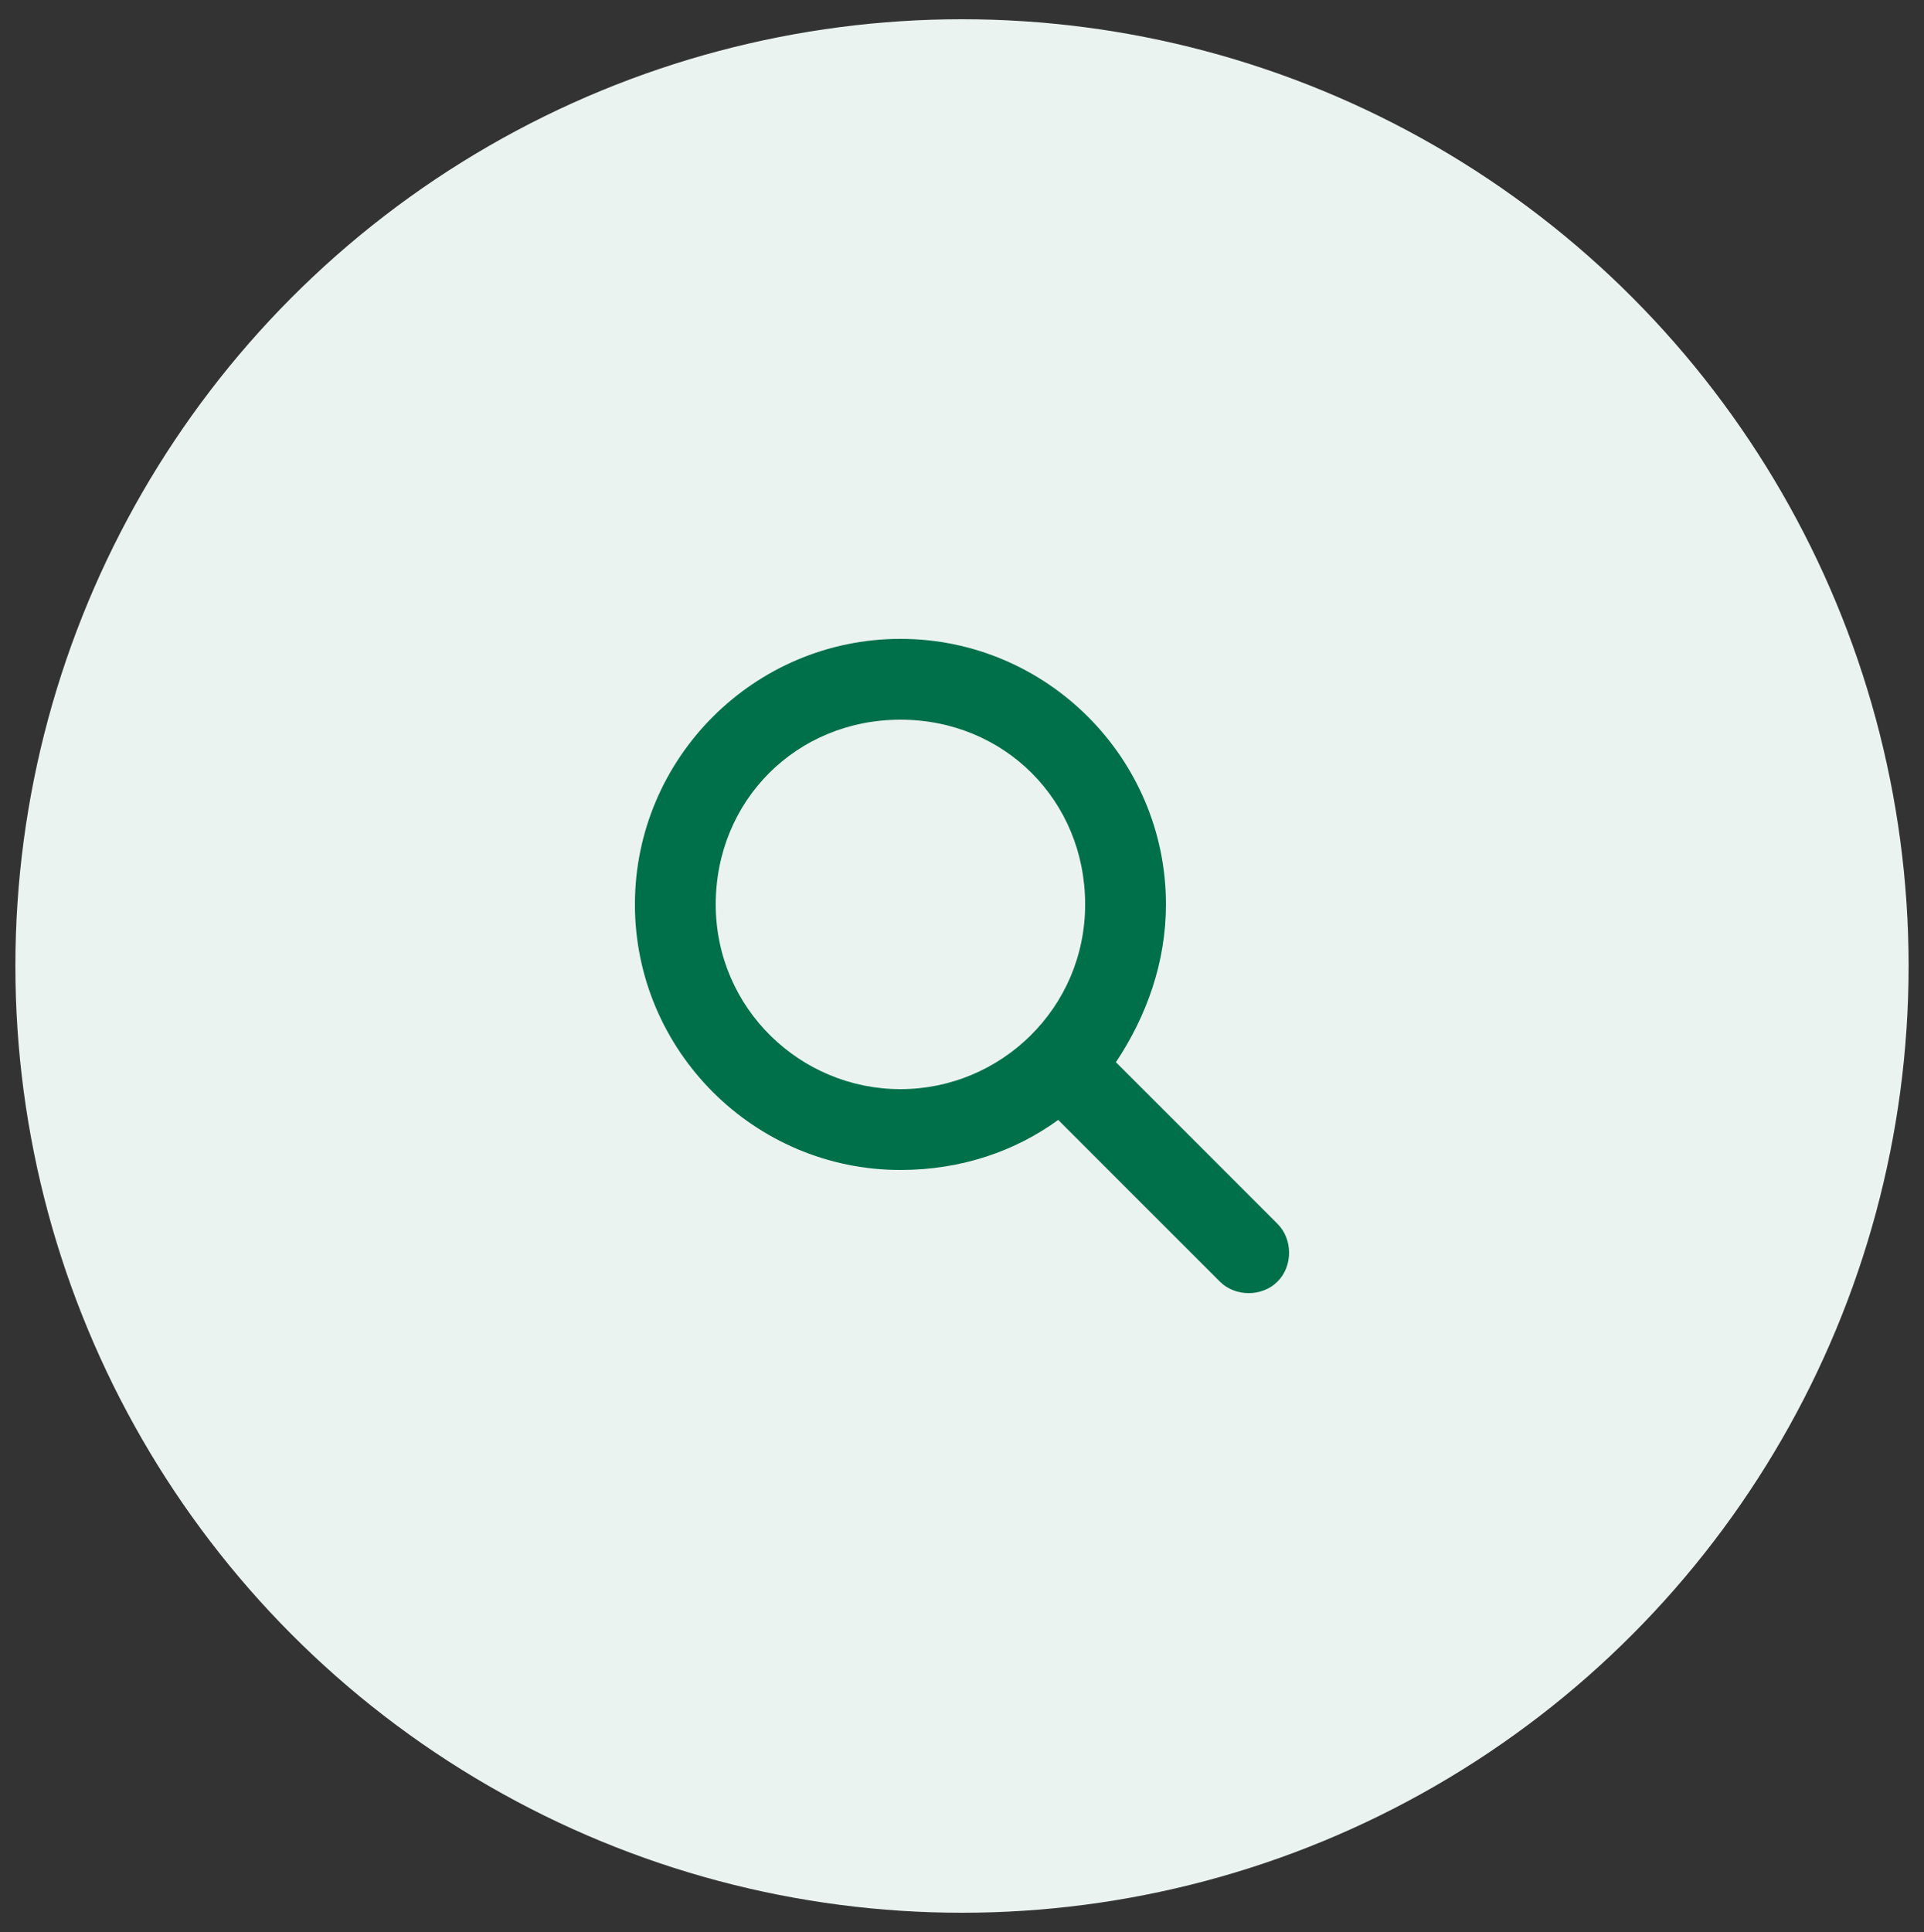
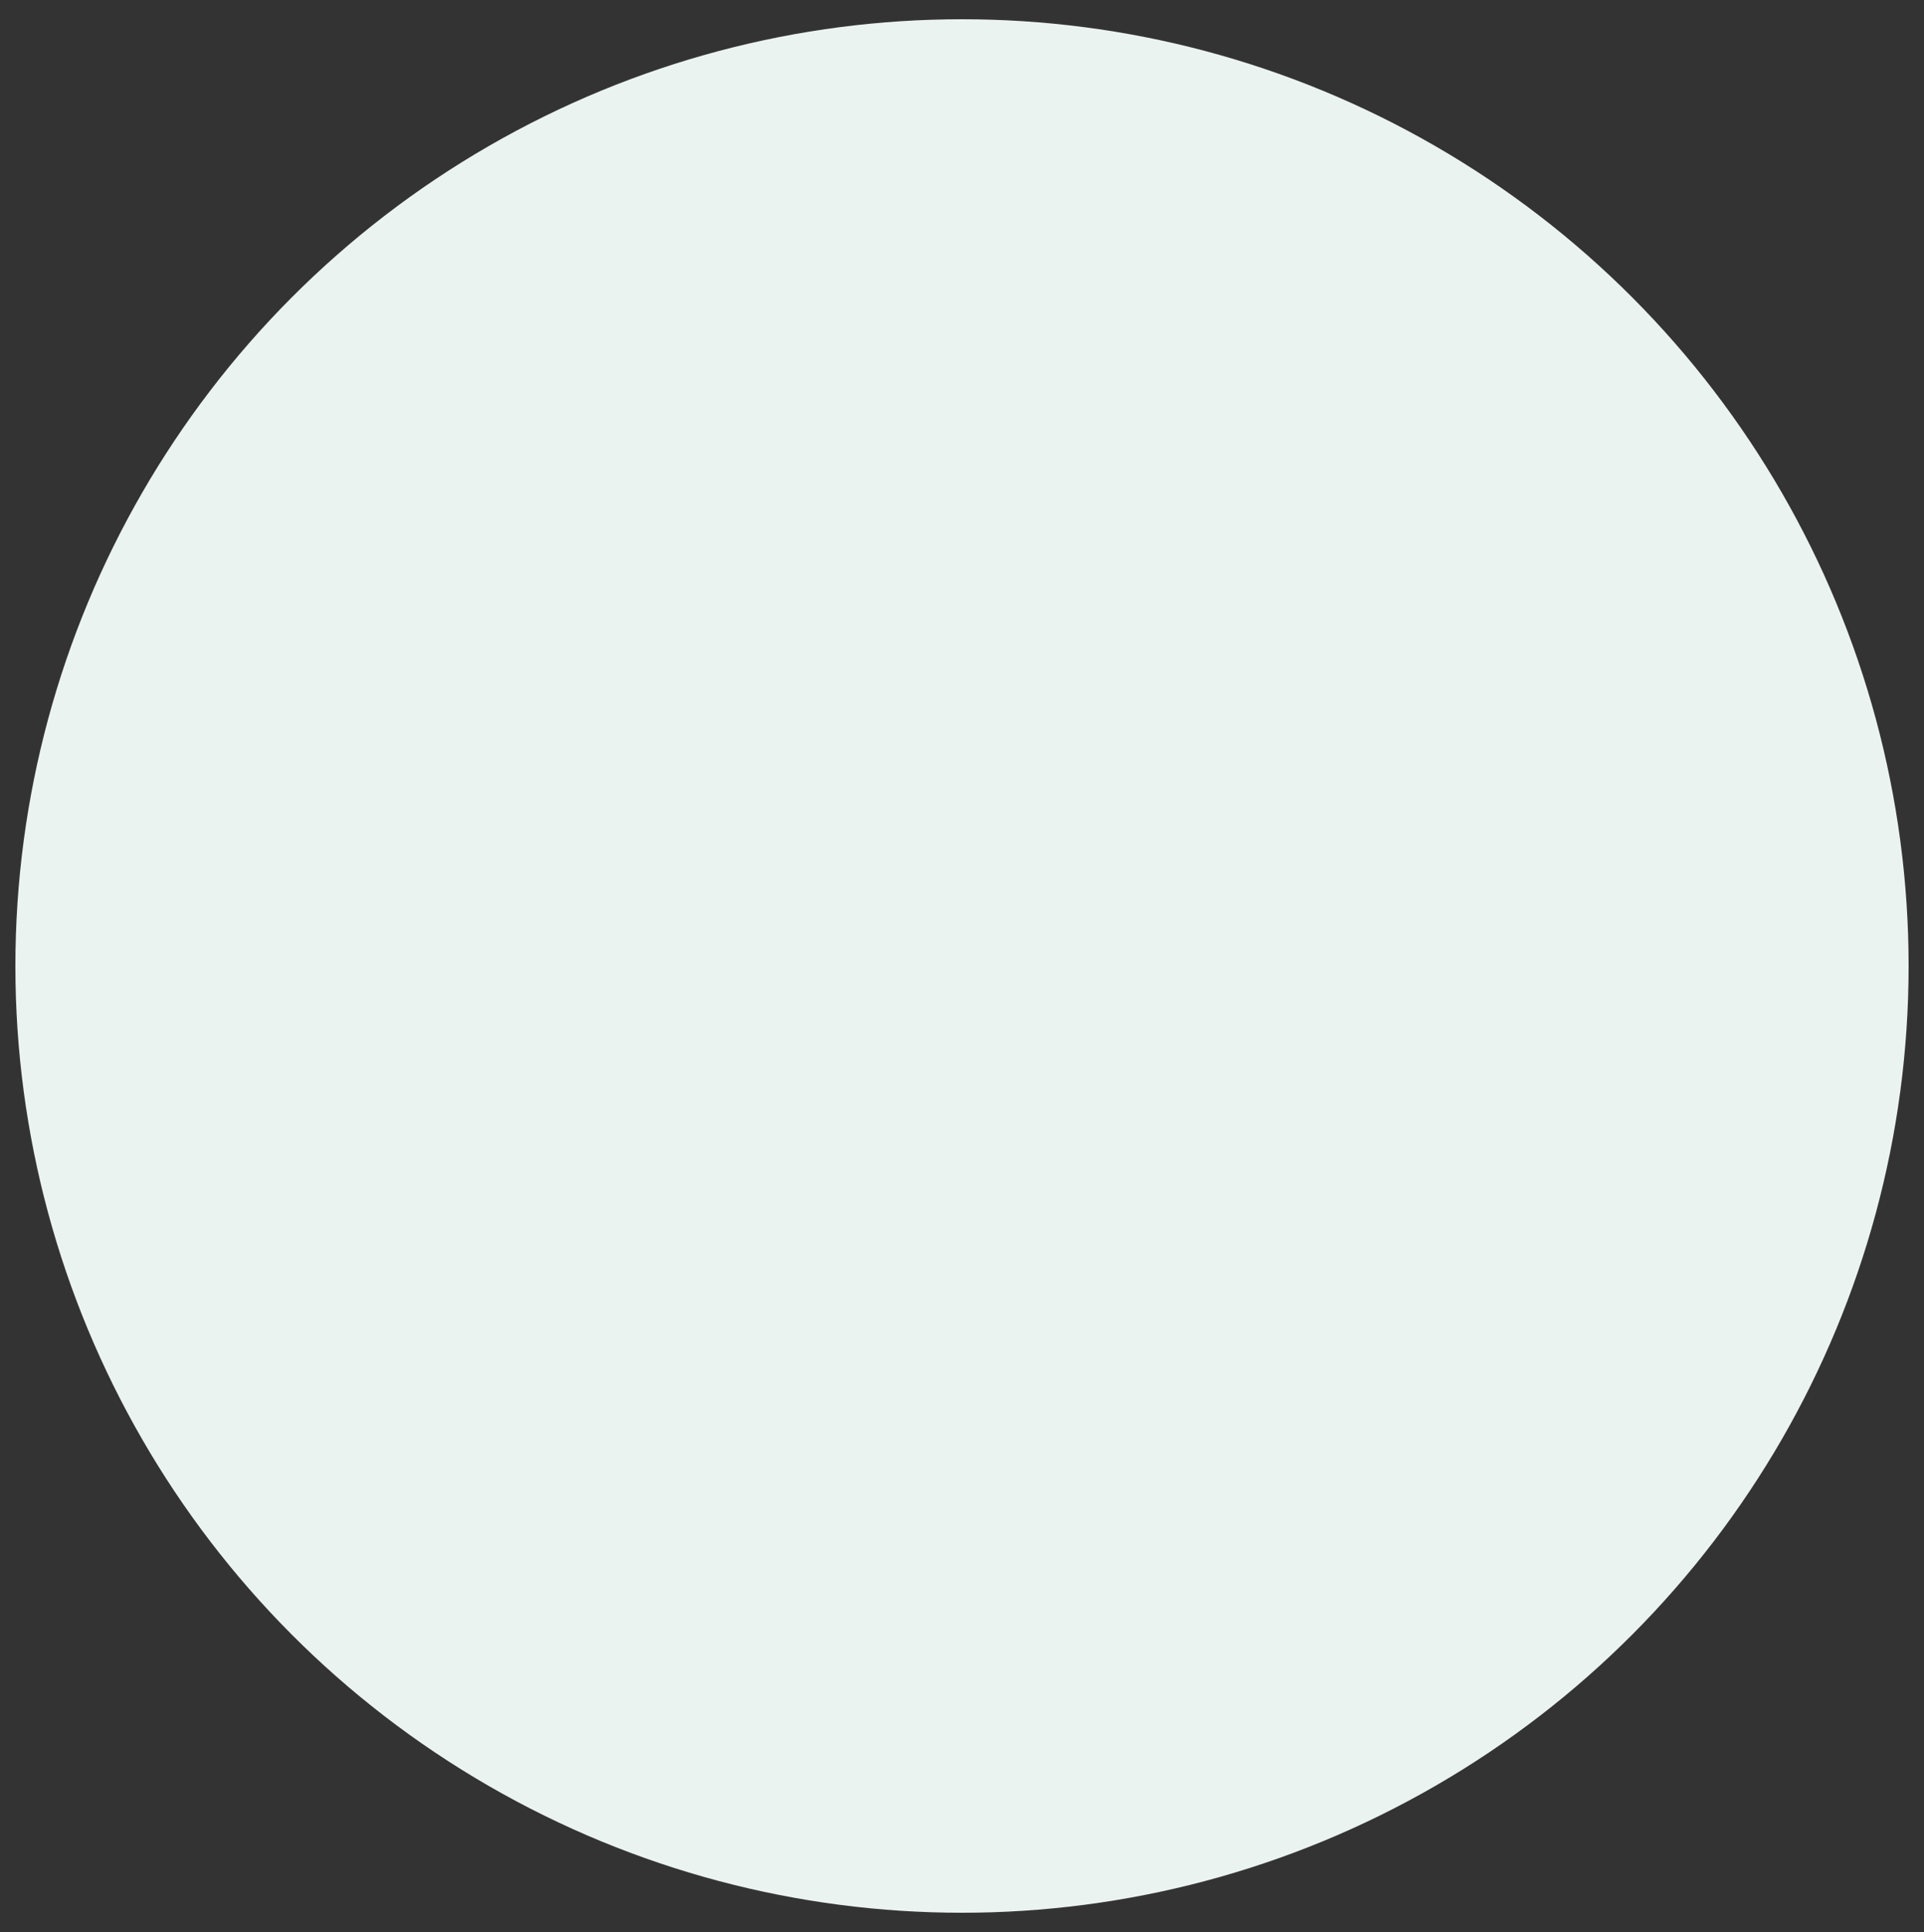
<svg xmlns="http://www.w3.org/2000/svg" version="1.1" id="Layer_1" x="0px" y="0px" viewBox="0 0 50 50.2" style="enable-background:new 0 0 50 50.2;" xml:space="preserve">
  <rect x="0" y="0" width="50" height="50.2" fill="#333333" stroke="none" />
  <style type="text/css"> .st0{fill:#EBF3F1;} .st1{fill:#203A72;} .st2{fill:#1BB5EA;} .st3{fill:#FFFFFF;} .st4{fill:#14A0DE;} .st5{fill:#00704A;} .st6{fill:#66A992;} </style>
  <circle class="st0" cx="25" cy="25.1" r="24.6" />
-   <path class="st5" d="M30.3,23.5c0,1.5-0.5,2.9-1.3,4.1l4.2,4.2c0.4,0.4,0.4,1.1,0,1.5c-0.4,0.4-1.1,0.4-1.5,0l-4.2-4.2 c-1.1,0.8-2.5,1.3-4.1,1.3c-3.8,0-6.9-3.1-6.9-6.9s3.1-6.9,6.9-6.9S30.3,19.7,30.3,23.5z M23.4,28.3c2.6,0,4.8-2.1,4.8-4.8 s-2.1-4.8-4.8-4.8s-4.8,2.1-4.8,4.8S20.8,28.3,23.4,28.3z" />
</svg>